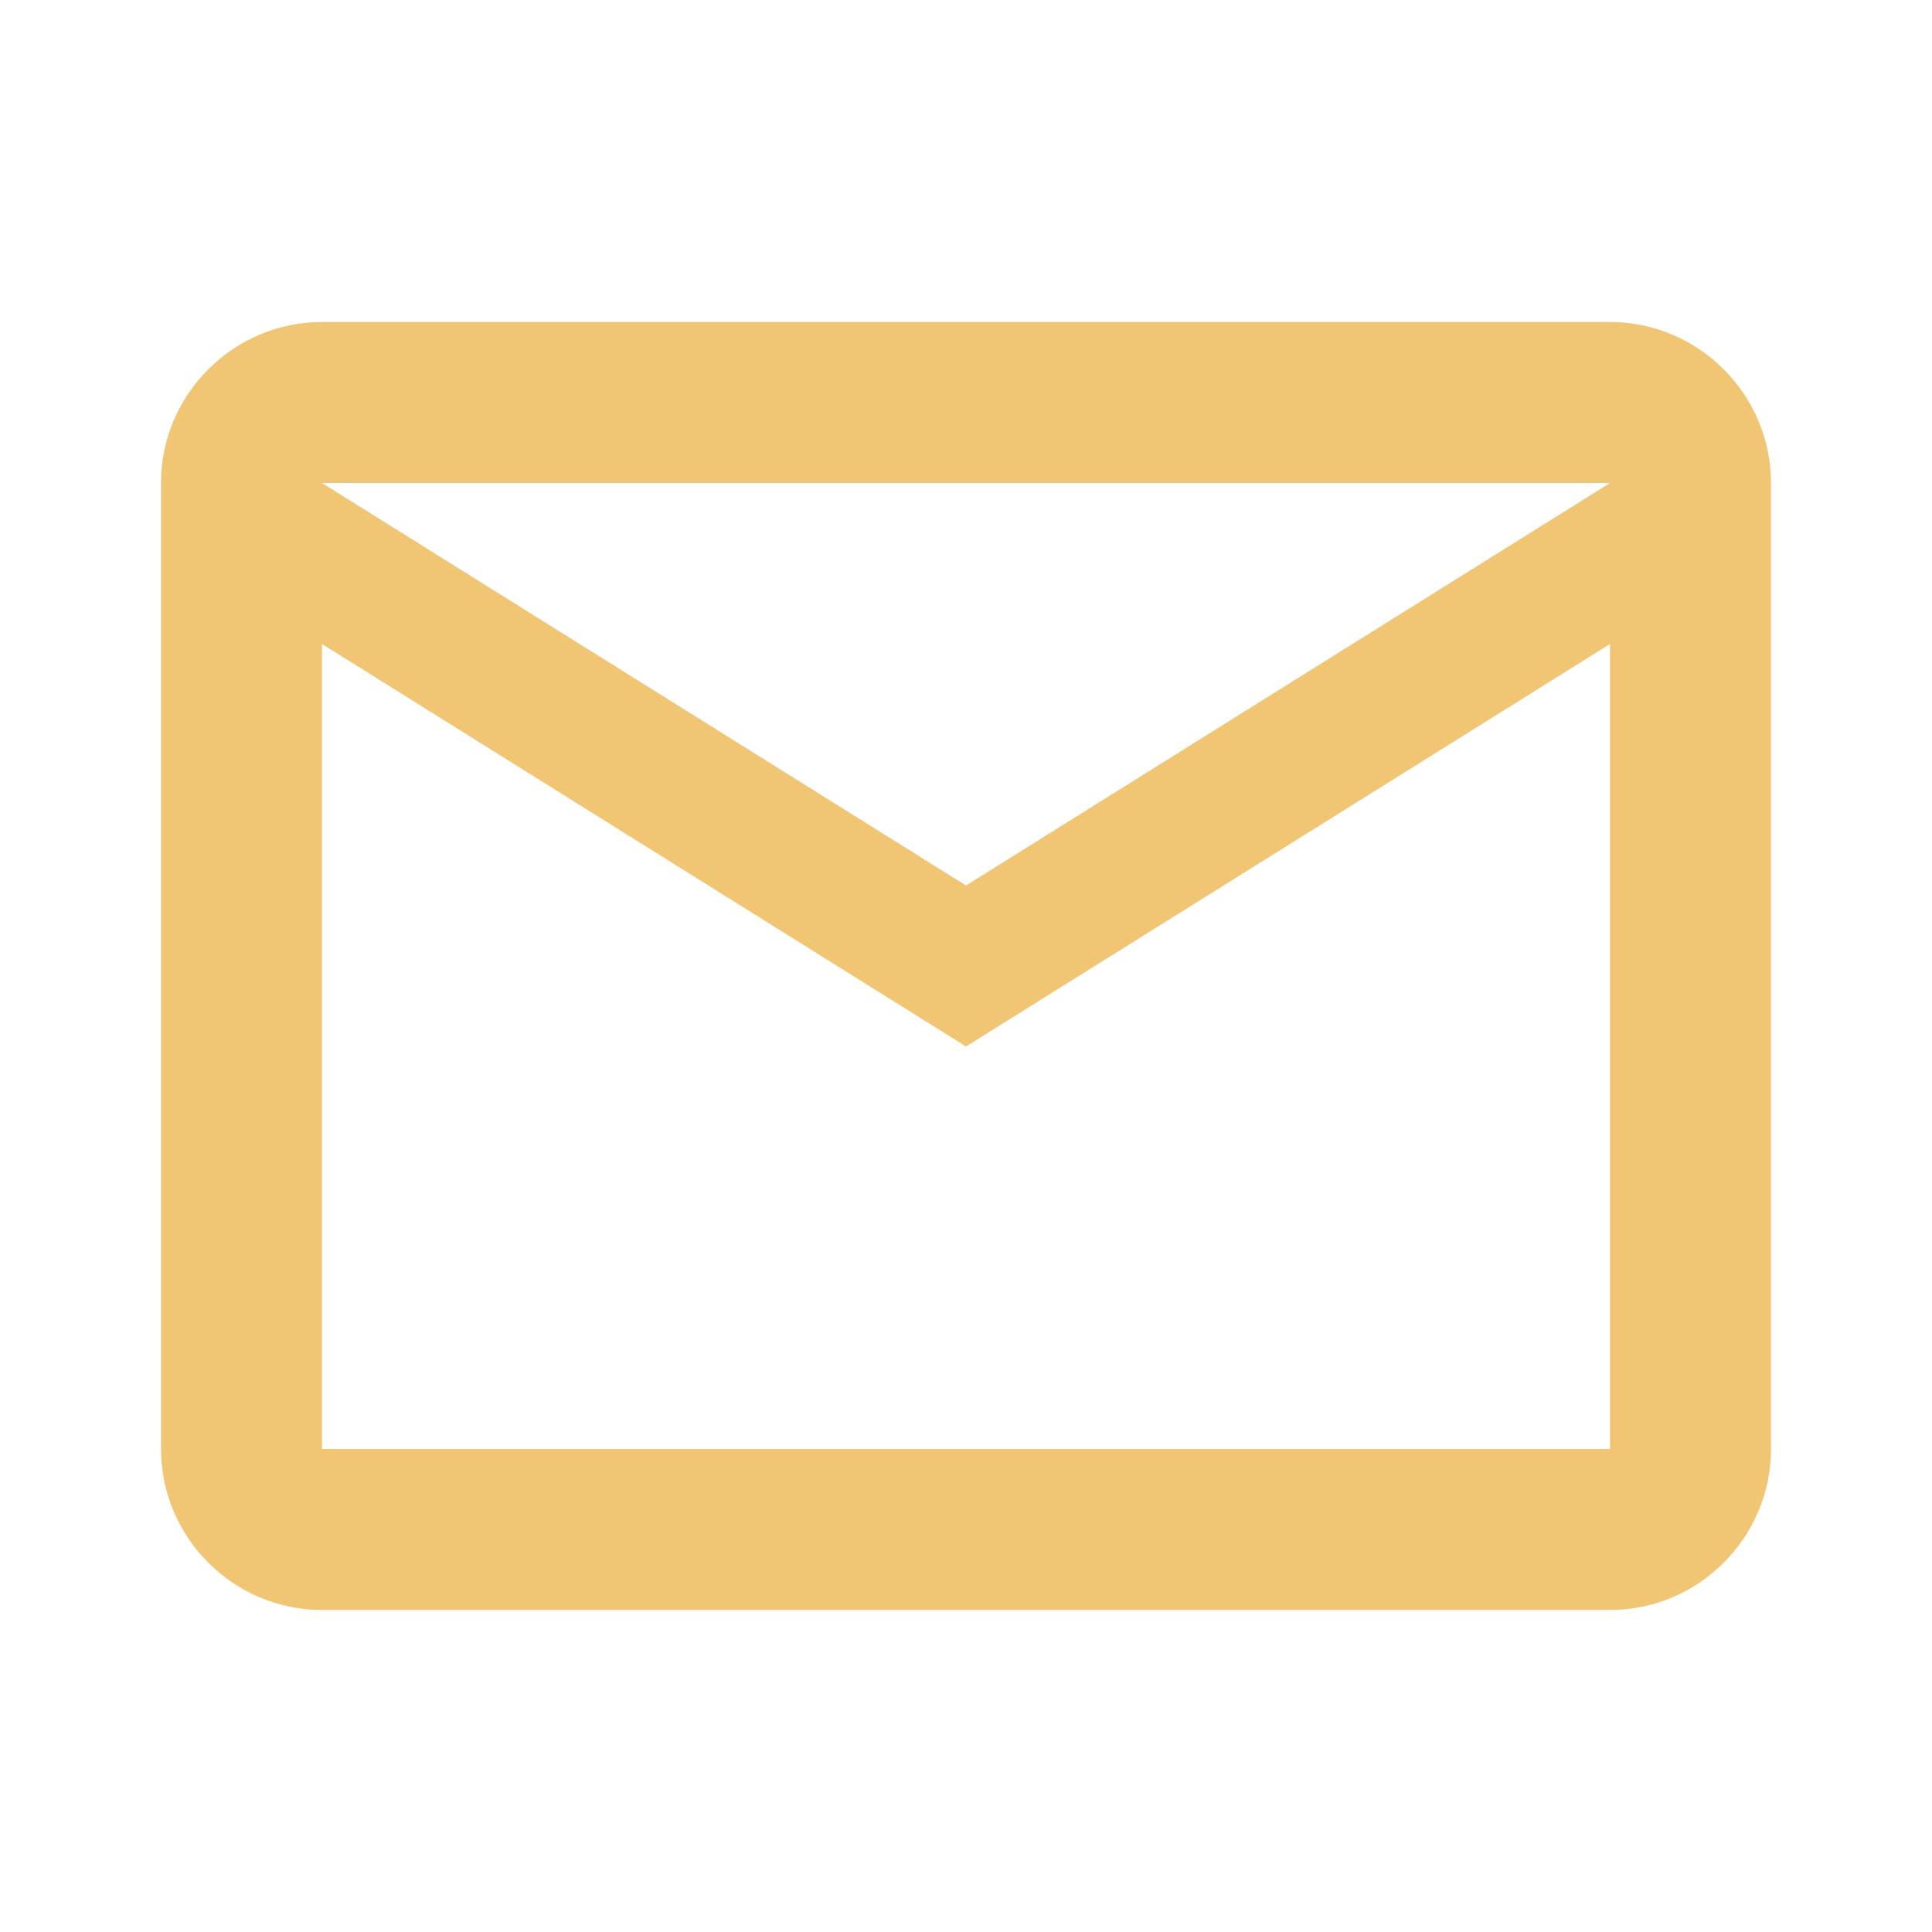
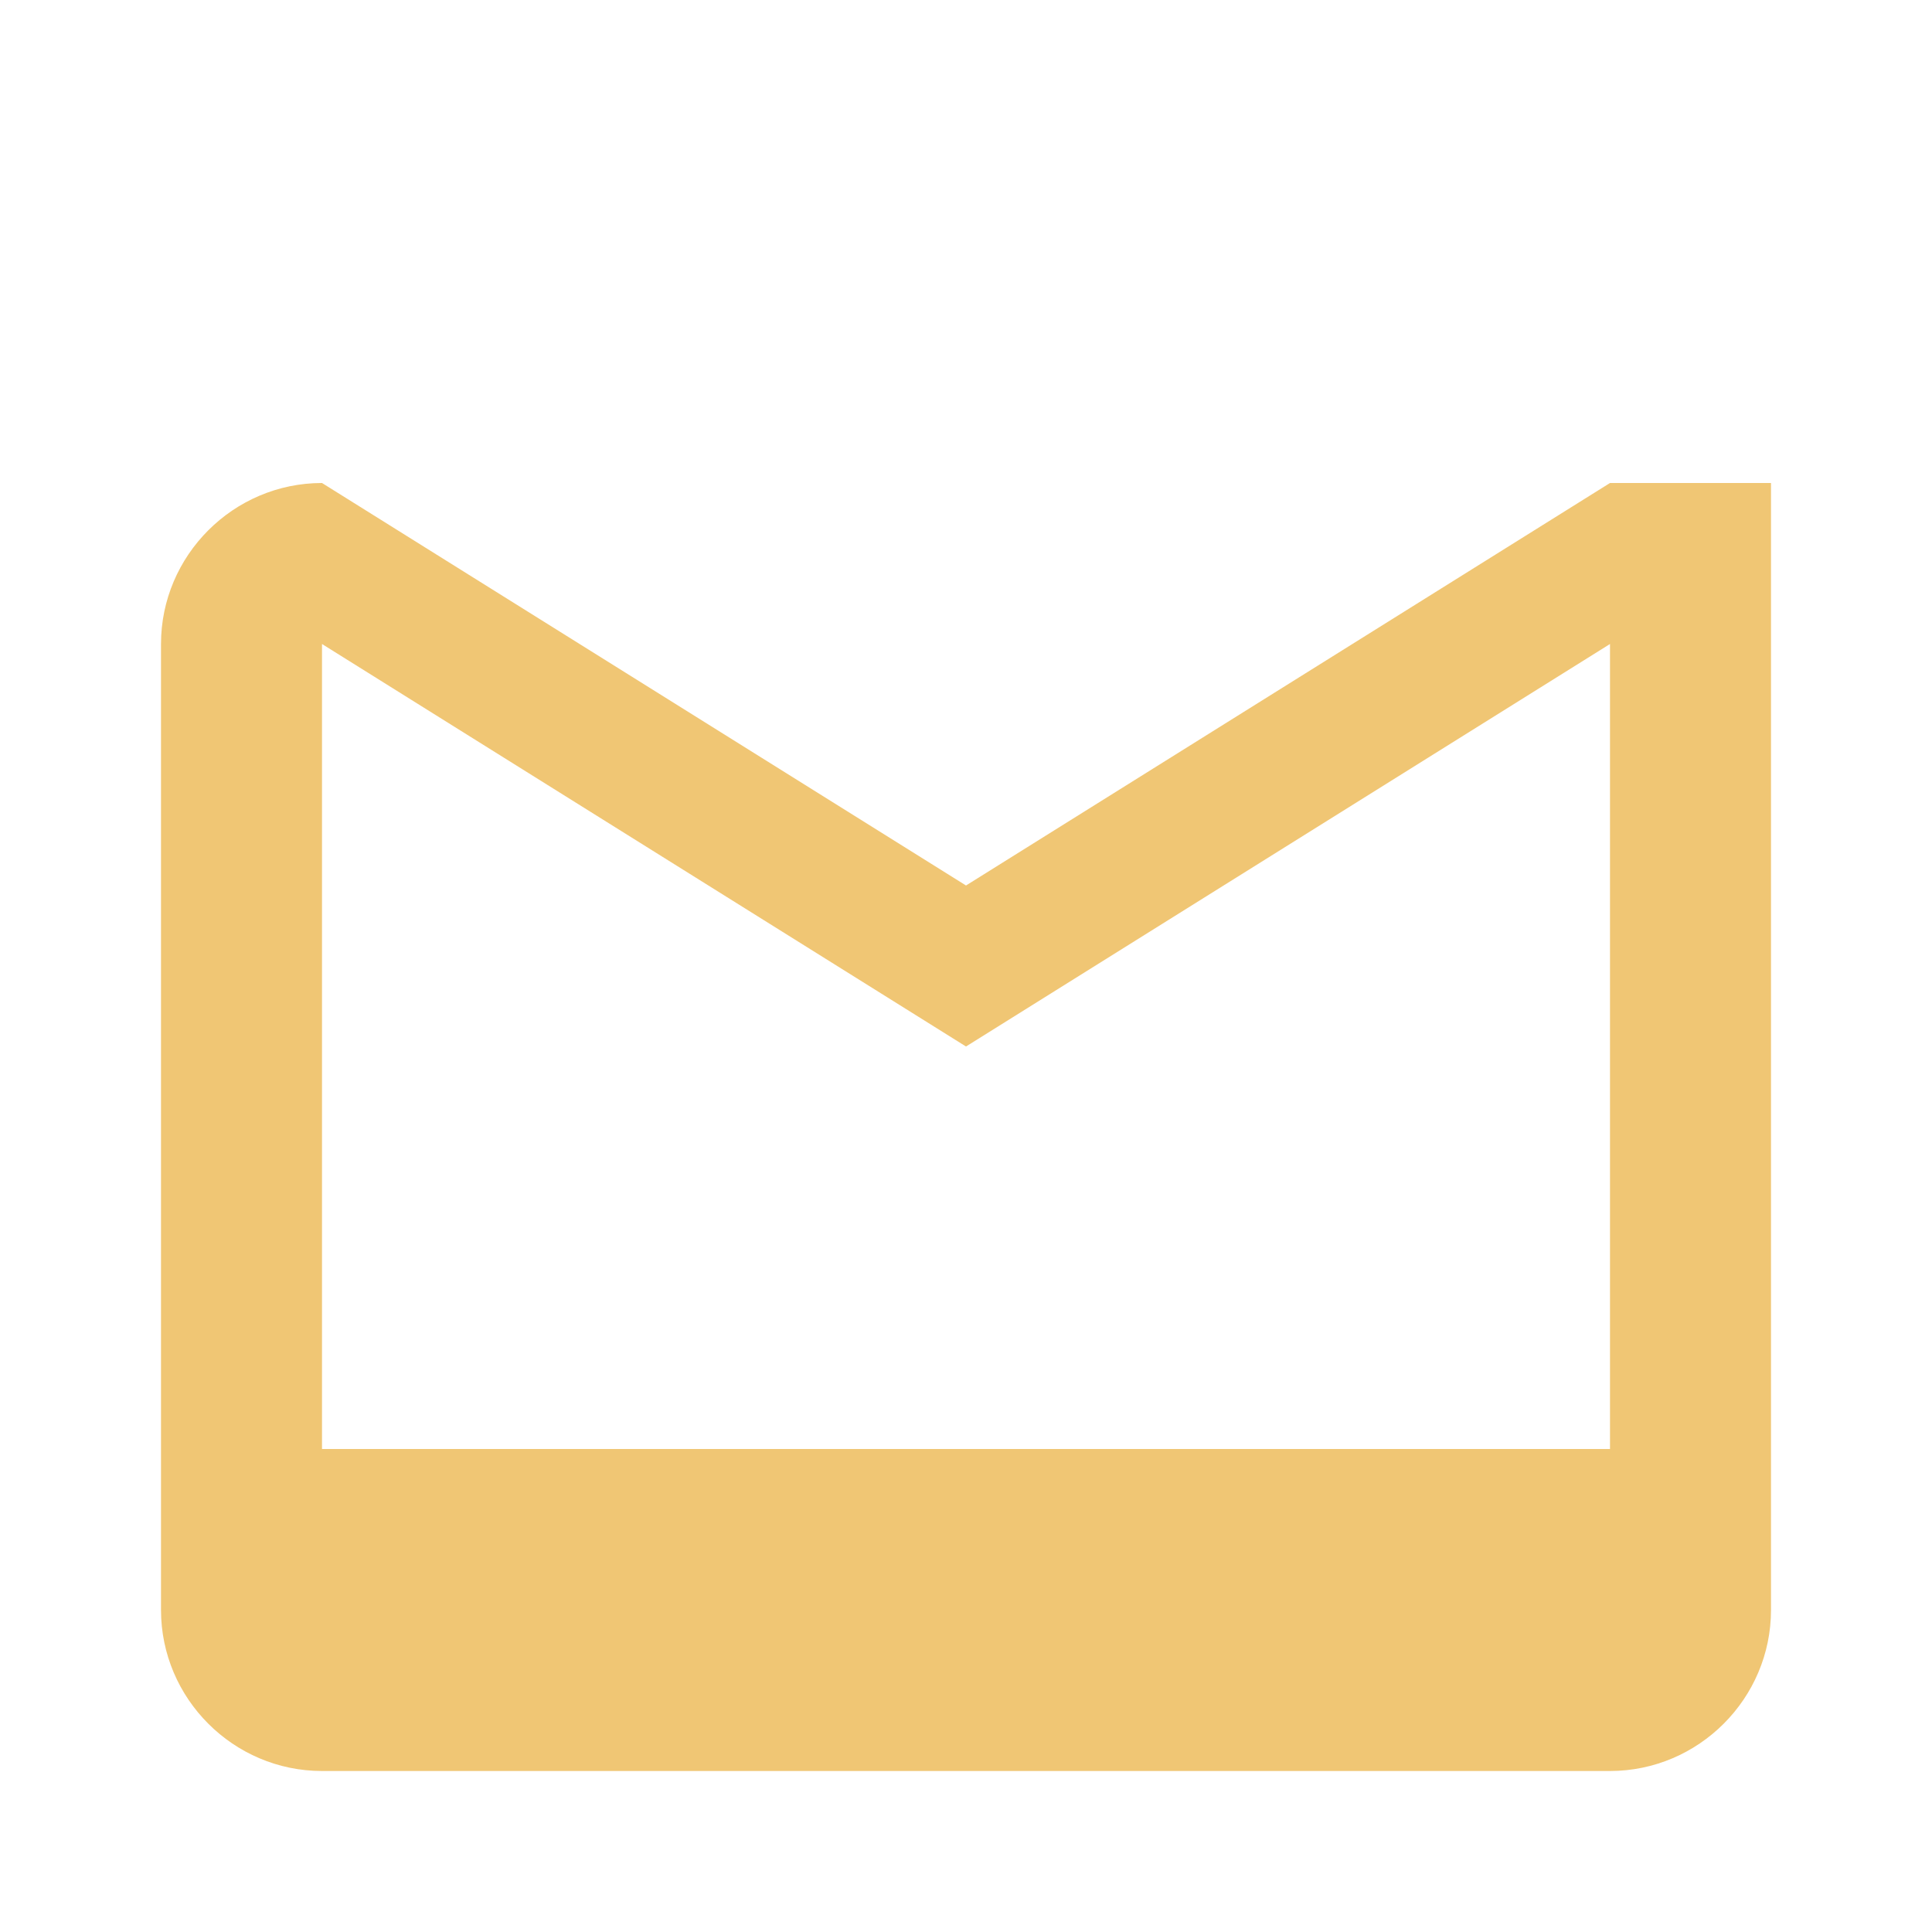
<svg xmlns="http://www.w3.org/2000/svg" width="1em" height="1em" viewBox="0 0 24 24">
-   <path fill="#f0c674" d="M22 6c0-1.1-.9-2-2-2H4c-1.1 0-2 .9-2 2v12c0 1.1.9 2 2 2h16c1.1 0 2-.9 2-2zm-2 0l-8 5l-8-5zm0 12H4V8l8 5l8-5z" />
+   <path fill="#f0c674" d="M22 6H4c-1.1 0-2 .9-2 2v12c0 1.1.9 2 2 2h16c1.1 0 2-.9 2-2zm-2 0l-8 5l-8-5zm0 12H4V8l8 5l8-5z" />
</svg>